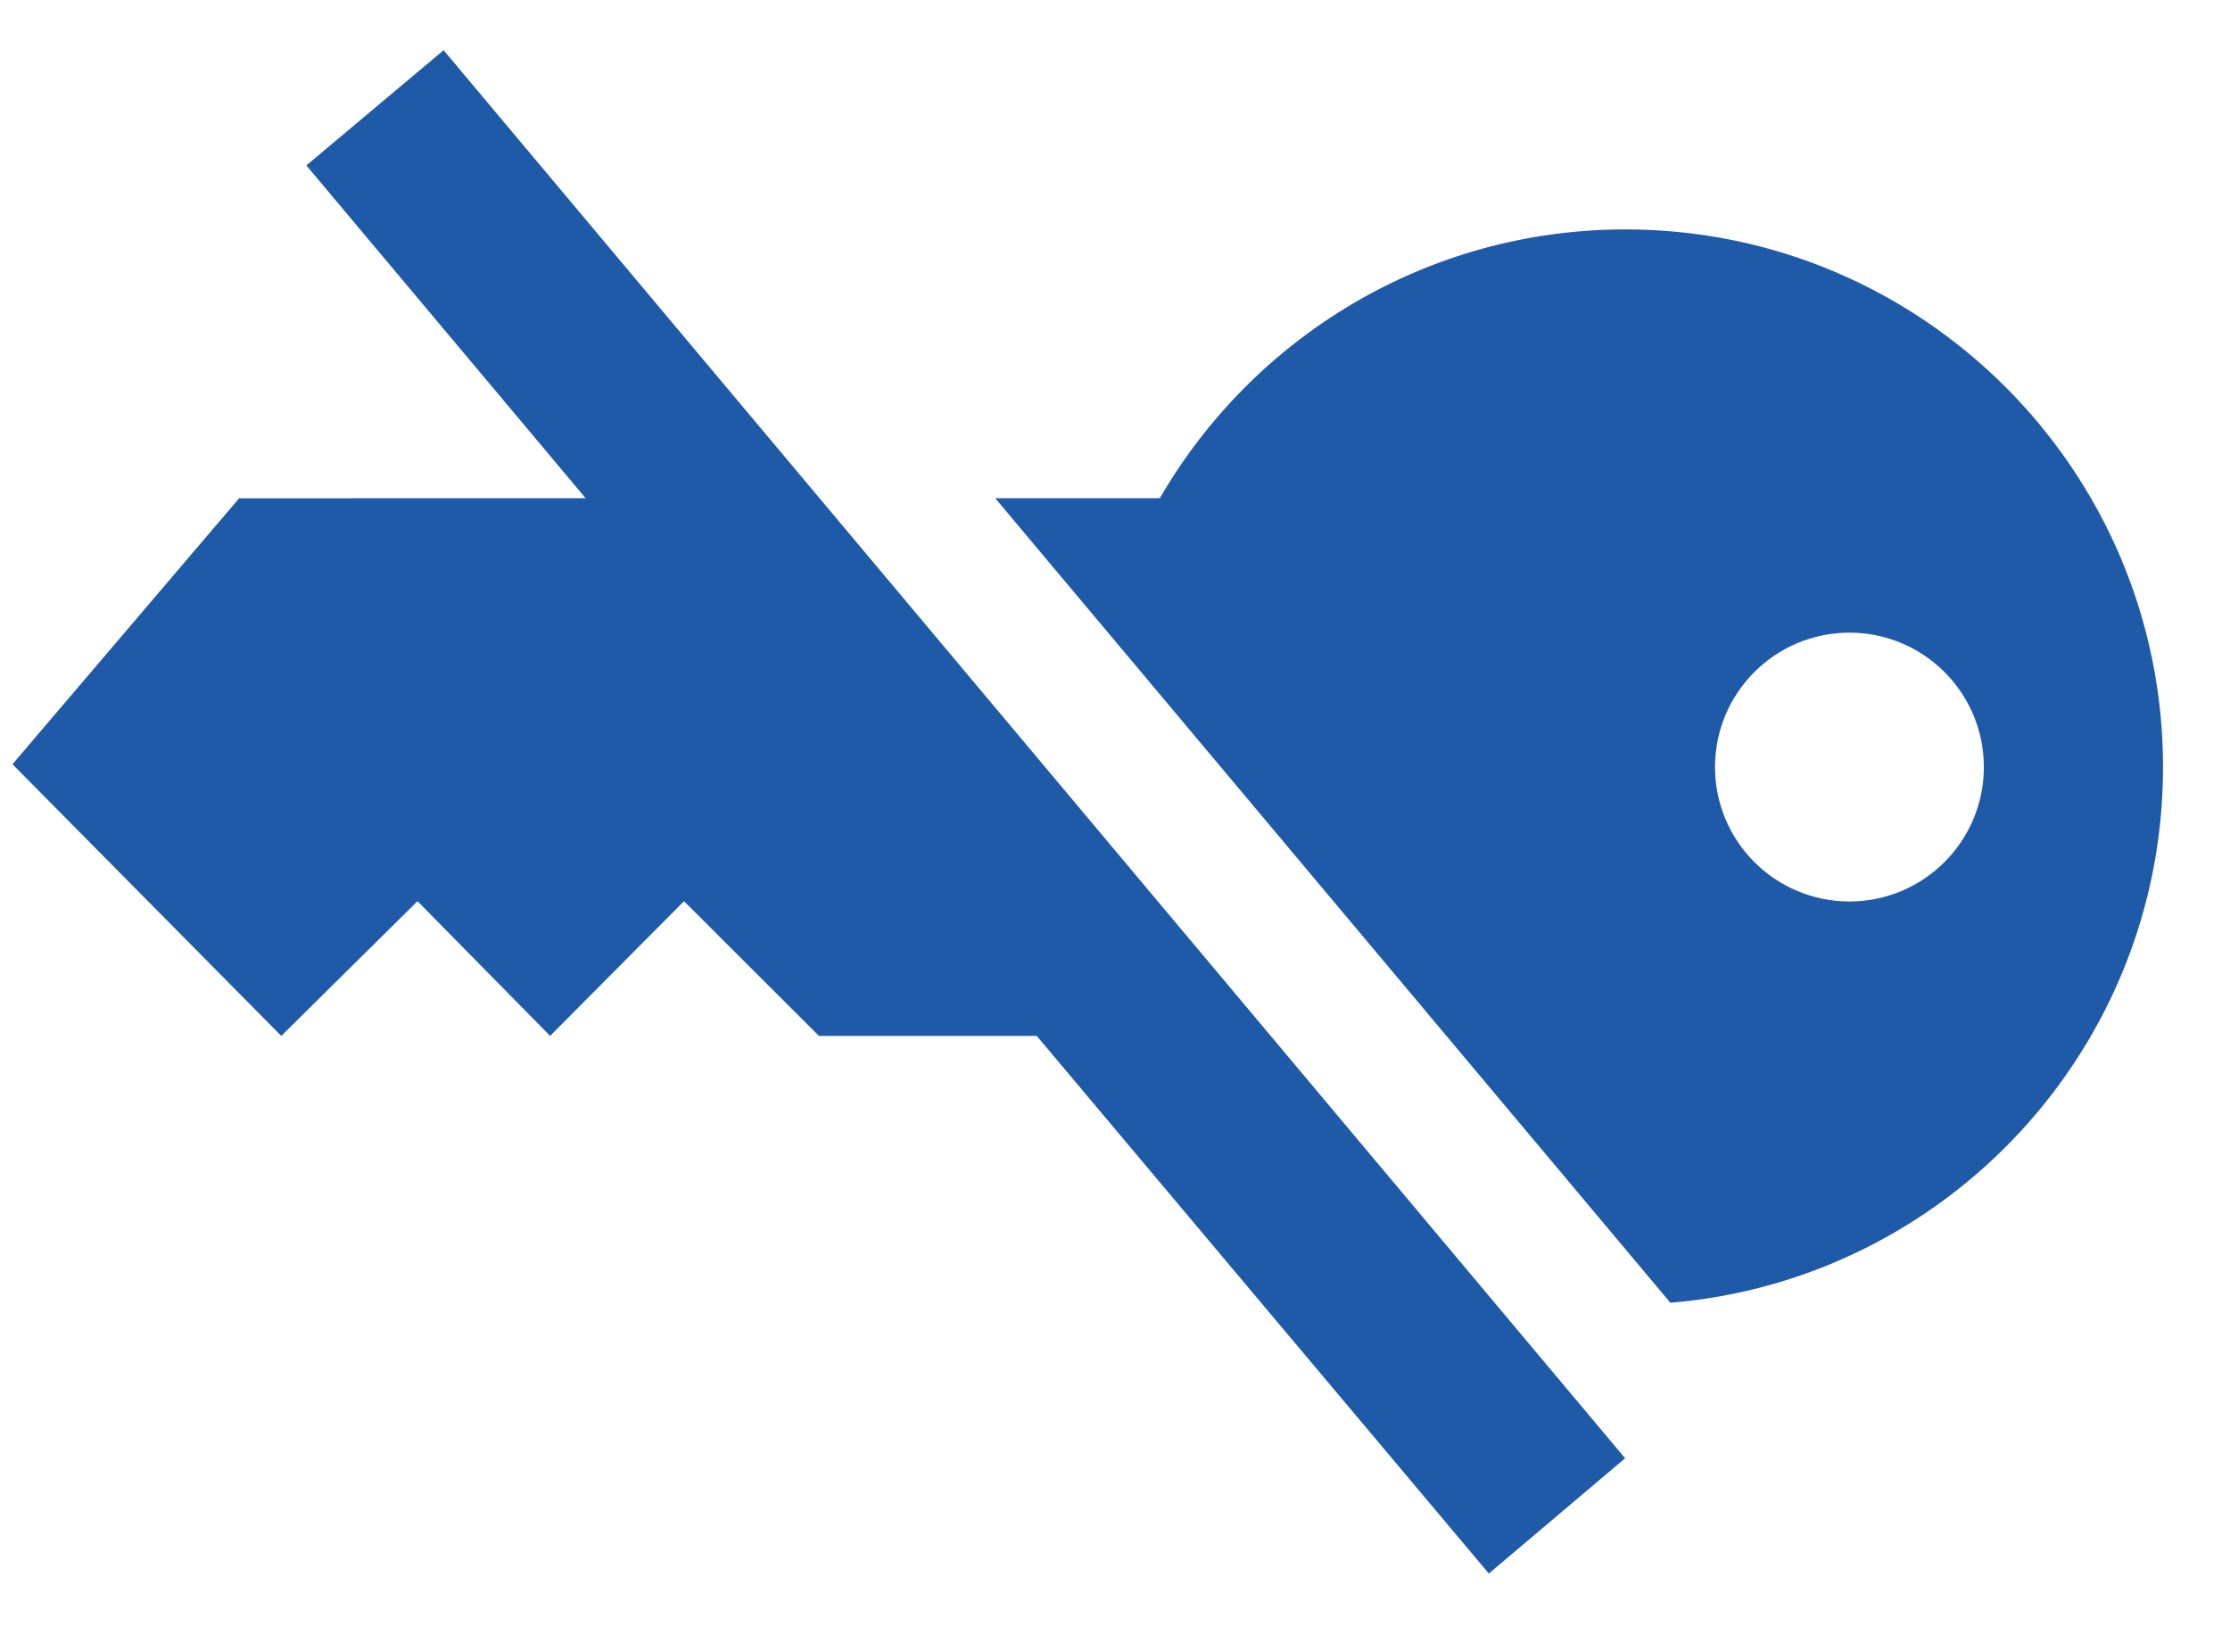
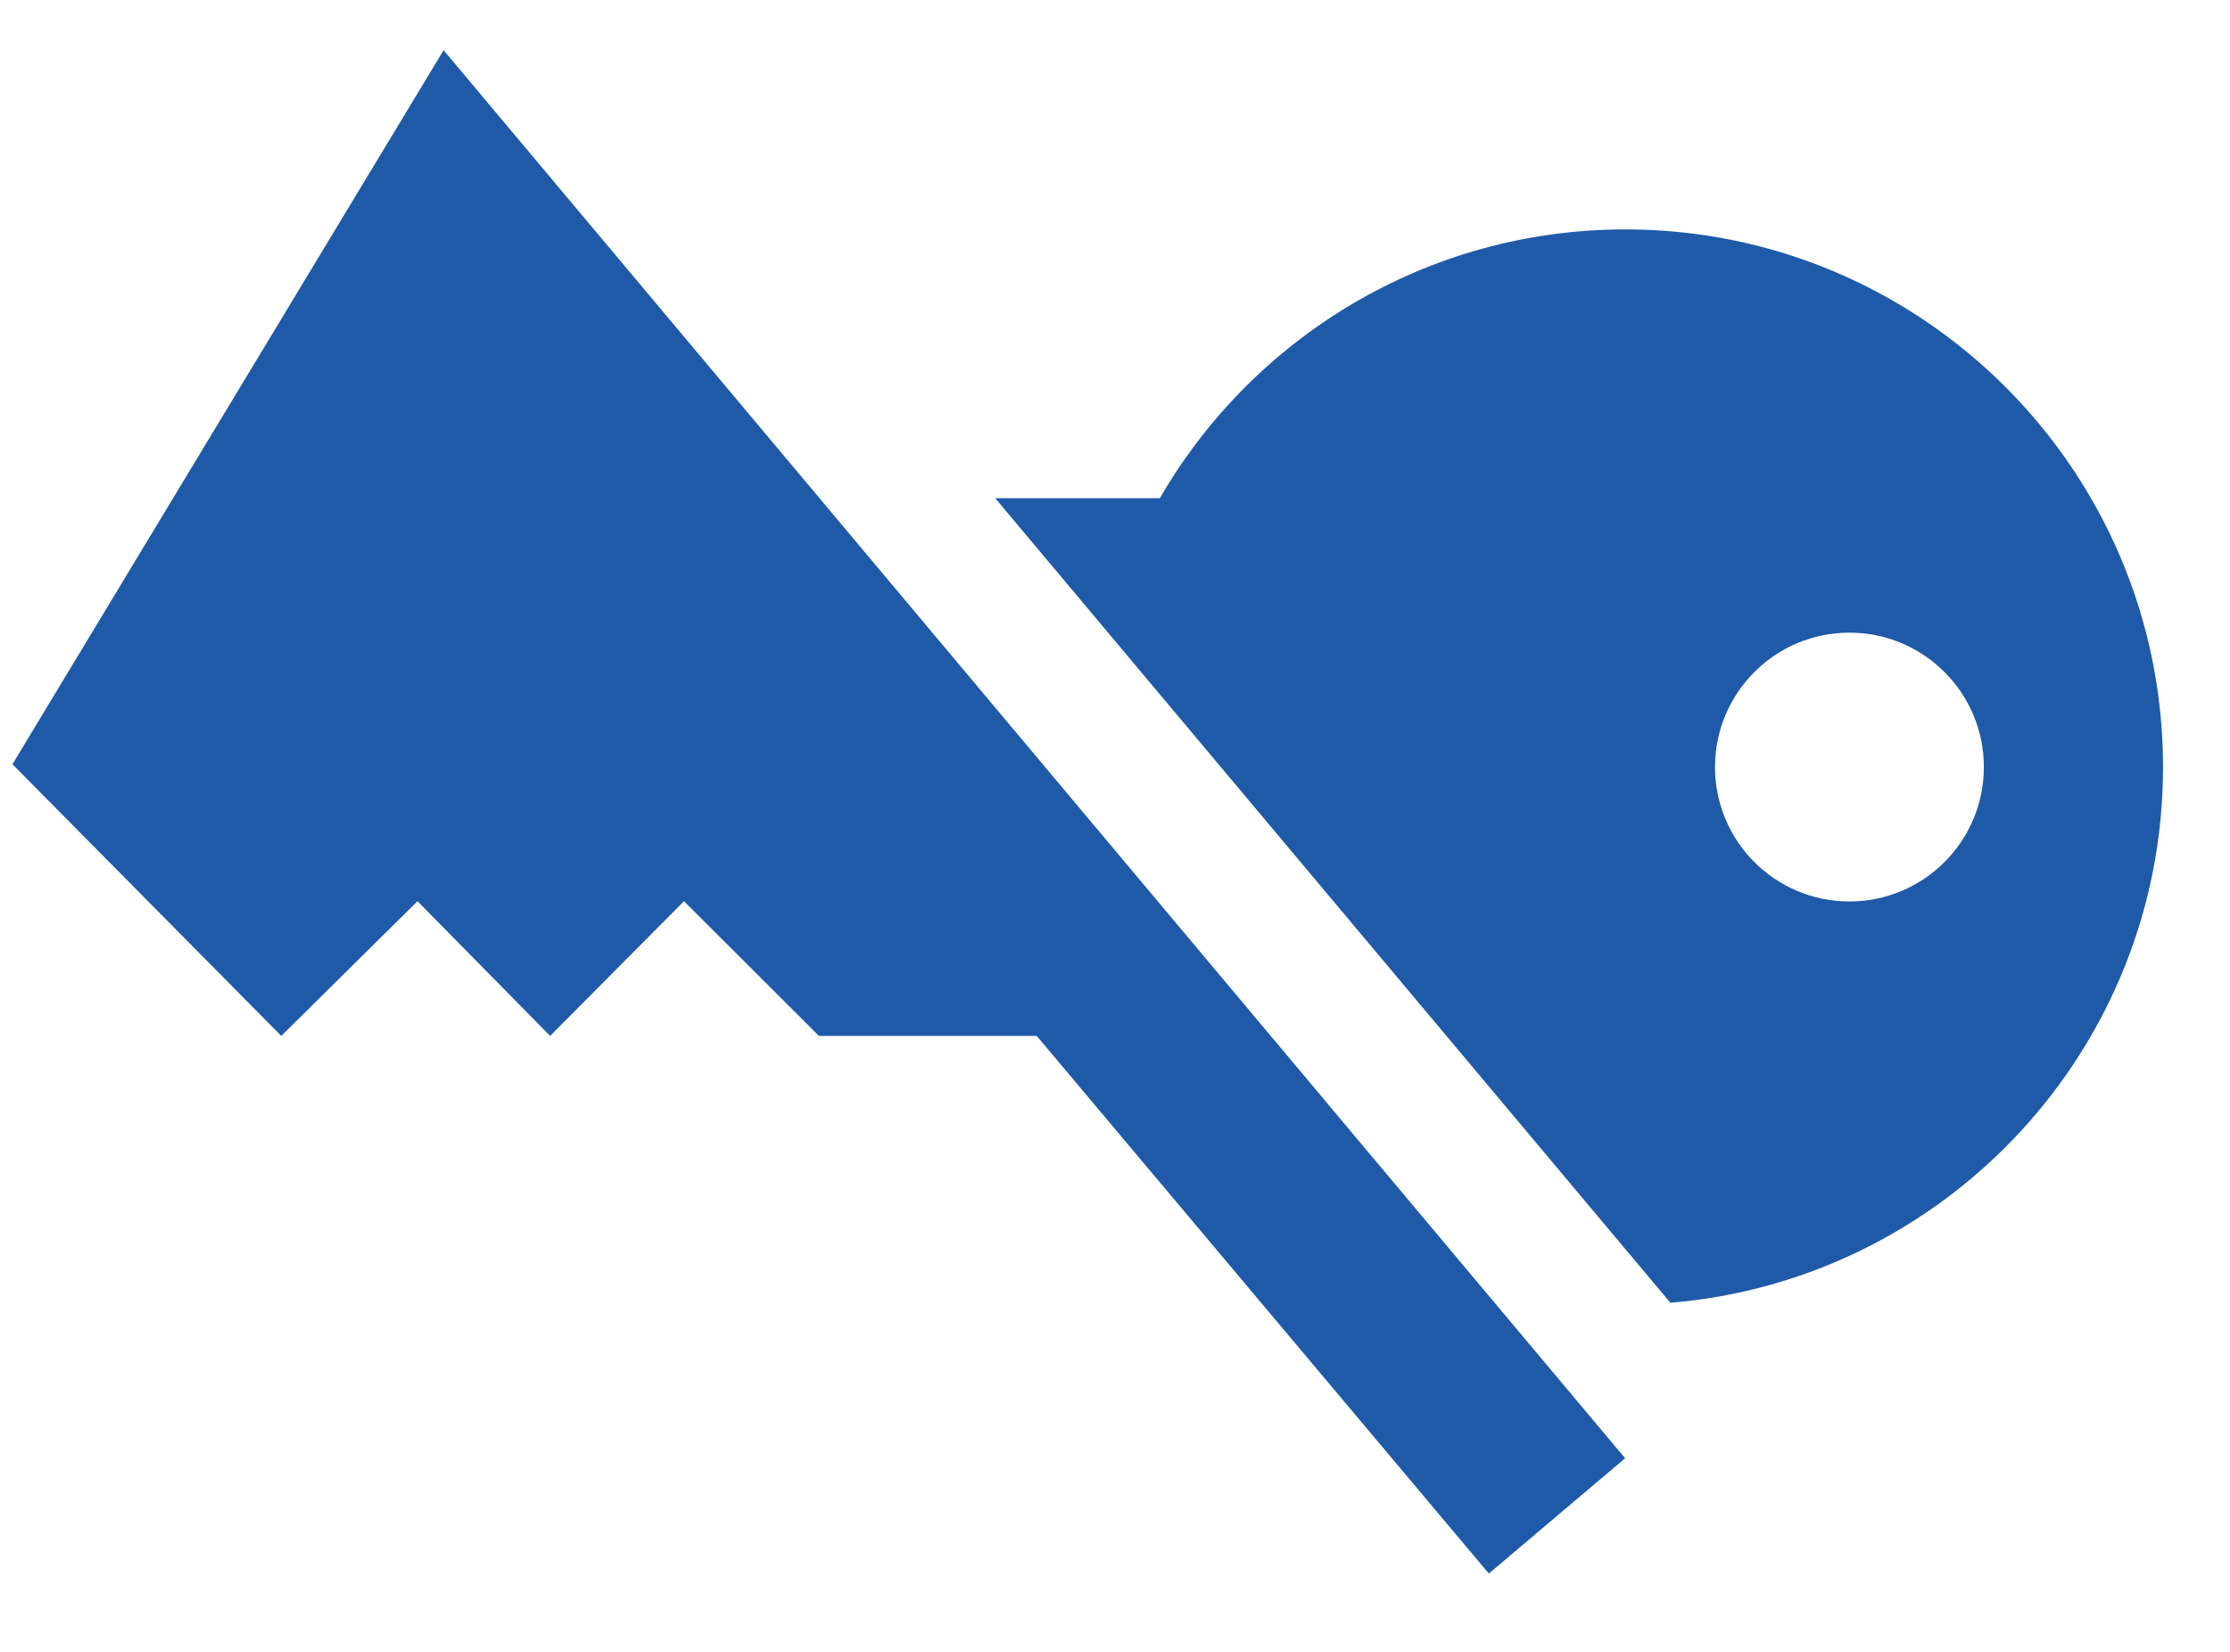
<svg xmlns="http://www.w3.org/2000/svg" viewBox="0 0 36 26.667" height="26.667" width="36" xml:space="preserve" id="svg2" version="1.1">
  <defs id="defs6" />
  <g transform="matrix(1.333,0,0,-1.333,0,26.667)" id="g10">
    <g transform="scale(0.1)" id="g12">
-       <path id="path14" style="fill:#1f5aa9;fill-opacity:1;fill-rule:evenodd;stroke:none" d="M 53.723,193.973 196.813,23.449 180.309,9.488 125.555,74.598 H 99.18 L 82.836,90.914 66.625,74.598 50.562,90.914 34.066,74.598 1.508,107.5 l 27.453,32.211 41.965,0.004 -33.824,40.305 16.621,13.953 z m 66.804,-54.258 h 19.934 c 11.262,19.457 32.305,32.555 56.387,32.555 35.925,0 65.109,-29.18 65.109,-65.11 0,-34.105 -26.277,-62.113 -59.664,-64.879 l -81.766,97.438 z m 103.45,-16.281 c 8.988,0 16.281,-7.289 16.281,-16.278 0,-8.984 -7.293,-16.277 -16.281,-16.277 -8.985,0 -16.278,7.293 -16.278,16.277 0,8.989 7.293,16.278 16.278,16.278" />
+       <path id="path14" style="fill:#1f5aa9;fill-opacity:1;fill-rule:evenodd;stroke:none" d="M 53.723,193.973 196.813,23.449 180.309,9.488 125.555,74.598 H 99.18 L 82.836,90.914 66.625,74.598 50.562,90.914 34.066,74.598 1.508,107.5 z m 66.804,-54.258 h 19.934 c 11.262,19.457 32.305,32.555 56.387,32.555 35.925,0 65.109,-29.18 65.109,-65.11 0,-34.105 -26.277,-62.113 -59.664,-64.879 l -81.766,97.438 z m 103.45,-16.281 c 8.988,0 16.281,-7.289 16.281,-16.278 0,-8.984 -7.293,-16.277 -16.281,-16.277 -8.985,0 -16.278,7.293 -16.278,16.277 0,8.989 7.293,16.278 16.278,16.278" />
    </g>
  </g>
</svg>